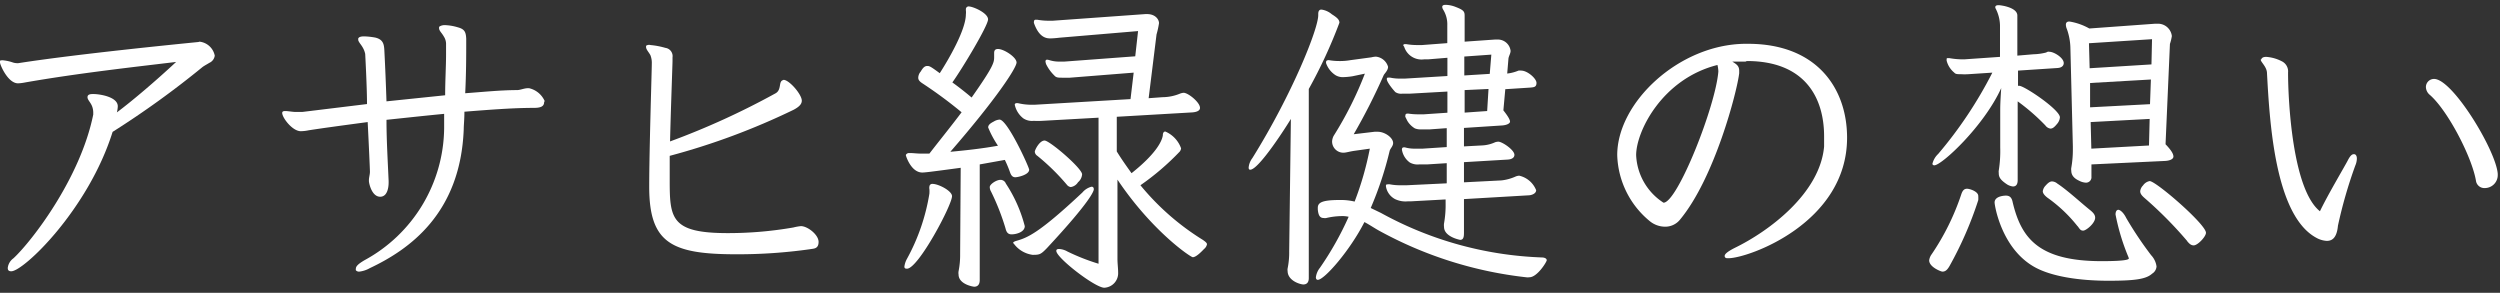
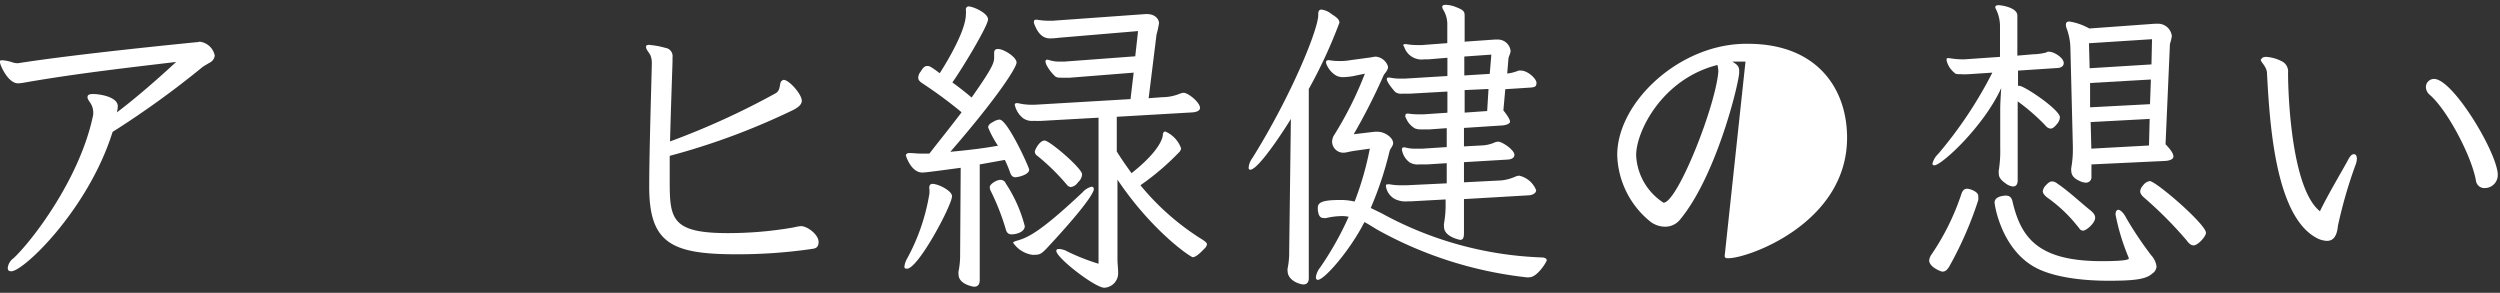
<svg xmlns="http://www.w3.org/2000/svg" id="アサヒ緑健の" width="222" height="26" viewBox="0 0 222 26">
  <rect x="0" y="0" width="222" height="26" fill="#333333" stroke="none" />
  <defs>
    <style>.cls-1{fill:#fff;}</style>
  </defs>
  <title>アートボード 1</title>
  <path class="cls-1" d="M17.72,3.7a1.55,1.55,0,0,1,1.35,1.24.81.81,0,0,1-.48.64c-.17.11-.39.22-.59.36a81.07,81.07,0,0,1-8,5.77C7.84,18.6,2.1,24.09,1,24.09c-.31,0-.31-.2-.31-.31a1.22,1.22,0,0,1,.5-.84c1.6-1.48,5.94-7.08,7.09-12.77v-.11a1.63,1.63,0,0,0-.09-.59c-.14-.39-.42-.59-.42-.84s.25-.28.51-.28c.58,0,2.18.25,2.18,1.09a2.7,2.7,0,0,1-.08.54c1.34-1,3.44-2.78,5.26-4.48C12,5.94,6.92,6.5,2.24,7.32a3.91,3.91,0,0,1-.64.08C.7,7.4,0,5.75,0,5.55s0-.17.11-.19a.46.46,0,0,1,.2,0,3.72,3.72,0,0,1,.84.19,1.29,1.29,0,0,0,.36.06h.11c5.18-.81,14.31-1.71,16-1.88Z" />
-   <path class="cls-1" d="M48.32,9.05c0,.39-.28.53-.92.53-1.88,0-4,.17-6.16.34,0,.67-.06,1.2-.06,1.54-.28,7.5-4.84,10.7-8.34,12.35a2.48,2.48,0,0,1-.93.31A.37.37,0,0,1,31.6,24a.42.42,0,0,1,0-.14c0-.23.25-.45.78-.76a13.49,13.49,0,0,0,7.06-11.7c0-.28,0-.73,0-1.29-1.76.17-3.5.36-5.12.53,0,1.79.11,3.59.19,5.43v.12c0,.16,0,1.28-.75,1.28s-1-1.2-1-1.4v-.08c0-.22.09-.5.09-.73s-.09-2.24-.2-4.42c-2.1.28-3.95.53-5.24.73a3.5,3.5,0,0,1-.7.08c-.75,0-1.65-1.2-1.65-1.62,0-.17.17-.17.31-.17s.67.08.84.08h.64l5.74-.7c0-1.51-.16-4.45-.16-4.45a1.89,1.89,0,0,0-.23-.59c-.14-.25-.39-.5-.39-.67V3.42c.06-.14.25-.19.53-.19a6.38,6.38,0,0,1,1,.11c.67.17.76.56.79,1.12.08,1.54.14,3.05.19,4.54l5.21-.54c0-1.26.08-2.6.08-3.61,0-.39,0-.75,0-1a1.23,1.23,0,0,0-.2-.61c-.17-.31-.42-.51-.42-.73,0-.06,0-.08,0-.11s.19-.17.5-.17a4.5,4.5,0,0,1,1.18.2c.59.16.7.42.73,1v.48c0,.92,0,2.63-.09,4.37C42.94,8.16,44.51,8,45.91,8c.31,0,.62-.17,1-.17h.06a2,2,0,0,1,1.4,1.15Z" />
  <path class="cls-1" d="M69.58,7.09c.5,0,1.62,1.29,1.62,1.85,0,.28-.2.53-.73.81a61.64,61.64,0,0,1-11,4.09c0,.76,0,1.48,0,2.1,0,3.44.08,4.76,5.15,4.76a33.8,33.8,0,0,0,5.83-.5,4.44,4.44,0,0,1,.67-.12c.59,0,1.57.76,1.57,1.4s-.45.59-.76.65a45.74,45.74,0,0,1-6.55.45c-5.77,0-7.73-1-7.73-6,0-3.19.23-10.33.23-10.92a1.87,1.87,0,0,0-.12-.75c-.11-.23-.39-.51-.39-.73,0,0,0-.09,0-.11A.45.45,0,0,1,57.76,4a6.85,6.85,0,0,1,1.32.25.74.74,0,0,1,.64.84v.31c0,.33-.14,3.89-.22,7.16a68.19,68.19,0,0,0,9.38-4.28c.53-.31.25-1,.61-1.15Z" />
  <path class="cls-1" d="M80.31,23.67a1.93,1.93,0,0,1,.22-.67,18,18,0,0,0,2-5.8,3,3,0,0,0,0-.42.46.46,0,0,1,0-.2.25.25,0,0,1,.28-.25c.53,0,1.73.62,1.73,1.09,0,.79-3,6.44-4,6.44C80.37,23.86,80.31,23.81,80.31,23.67Zm5-8.77c-2.74.37-3.19.42-3.41.42-1,0-1.46-1.48-1.46-1.54s.11-.19.28-.19h.08c.31,0,.62.05,1,.05l.73,0c1-1.29,2-2.52,2.86-3.67A39.09,39.09,0,0,0,81.91,7.4c-.26-.17-.37-.31-.37-.5a.89.89,0,0,1,.23-.56c.19-.34.36-.48.56-.48s.25,0,1.12.64c.81-1.26,2.32-3.86,2.32-5.23a1.31,1.31,0,0,0,0-.34V.85A.25.25,0,0,1,86,.57c.42,0,1.74.59,1.74,1.15s-2.27,4.34-3.17,5.6c.54.39,1.12.84,1.71,1.34,1.93-2.74,2-3.11,2-3.58,0-.09,0-.2,0-.28V4.71c0-.25.11-.36.34-.36.53,0,1.65.73,1.65,1.2s-1.79,3.22-5.88,7.93c1.29-.12,2.8-.28,4.23-.54a8.72,8.72,0,0,1-.87-1.62c0-.22.17-.36.5-.53a1.13,1.13,0,0,1,.51-.17c.7,0,2.63,4.23,2.63,4.45,0,.45-1,.67-1.23.67s-.37-.14-.48-.47a10.28,10.28,0,0,0-.45-1.07L87,14.6,87,24.87c0,.42-.2.59-.5.59-.06,0-1.38-.2-1.38-1.09a.86.86,0,0,1,0-.28,7.36,7.36,0,0,0,.14-1.54Zm4.51,5.91c-.31,0-.45-.19-.53-.53A20.84,20.84,0,0,0,88,17a.8.8,0,0,1-.11-.39c0-.25.59-.64.95-.64a.51.51,0,0,1,.48.33A12.56,12.56,0,0,1,91,20.08C91,20.59,90.28,20.81,89.83,20.81Zm.14.79c0-.09.08-.14.25-.2,1-.28,2-.64,5.91-4.31a1.56,1.56,0,0,1,.81-.51c.14,0,.2.09.2.23s-.23,1-4.17,5.23c-.54.56-.65.59-1.26.59A2.48,2.48,0,0,1,90,21.6Zm7.59-11.15-5,.28a6.87,6.87,0,0,1-.76,0,1.38,1.38,0,0,1-.92-.22,2.08,2.08,0,0,1-.76-1.21c0-.08.06-.14.17-.14h.11a5.16,5.16,0,0,0,1.09.14l.42,0,8.49-.5.28-2.35L95,6.9c-.28,0-.51,0-.67,0-.34,0-.54,0-.7-.19a3.64,3.64,0,0,1-.73-1,1,1,0,0,1-.06-.25A.14.14,0,0,1,93,5.3a1.23,1.23,0,0,1,.25.06,2.94,2.94,0,0,0,.84.11l.42,0L100.81,5l.25-2.24-7,.59a7.44,7.44,0,0,1-.76.06c-.31,0-1,0-1.48-1.35a.32.32,0,0,1,0-.17.14.14,0,0,1,.14-.14c.06,0,.08,0,.14,0a5.6,5.6,0,0,0,1,.09h.39l8.23-.59h.14c.73,0,1.06.47,1.06.81a7.75,7.75,0,0,1-.22,1L102,8.72l1.23-.09a4.11,4.11,0,0,0,1.54-.31,1.08,1.08,0,0,1,.34-.08c.39,0,1.45.84,1.45,1.34,0,.26-.31.37-.67.4l-6.72.39,0,3.08c.45.73.89,1.34,1.31,1.93,2.08-1.65,2.69-2.77,2.78-3.36,0-.22.08-.34.22-.34a2.55,2.55,0,0,1,1.4,1.49.57.57,0,0,1-.11.28,22.65,22.65,0,0,1-3.5,3,22.39,22.39,0,0,0,5.54,4.85c.23.16.37.28.37.39a.71.71,0,0,1-.26.42c-.5.53-.81.73-1,.73s-3.61-2.3-6.69-6.89l0,7c0,.47.06.87.06,1.23a1.29,1.29,0,0,1-1.23,1.37c-.82,0-4.26-2.66-4.26-3.27,0-.12.08-.17.25-.17a1.65,1.65,0,0,1,.73.22,18.54,18.54,0,0,0,2.77,1.09Zm-2.47,6.16a.52.52,0,0,1-.33-.19,19.29,19.29,0,0,0-2.63-2.58.48.48,0,0,1-.23-.36c0-.17.42-1,.87-1s3.33,2.47,3.33,3a1,1,0,0,1-.36.7A.92.92,0,0,1,95.09,16.61Z" />
  <path class="cls-1" d="M114.63,10.56c-.28.48-2.83,4.51-3.61,4.51-.09,0-.14-.05-.14-.19a1.61,1.61,0,0,1,.33-.84c3.56-5.72,5.85-11.48,5.85-12.69V1.24c0-.25.09-.39.28-.39a1.8,1.8,0,0,1,.93.42c.5.31.67.5.67.75a43.45,43.45,0,0,1-2.72,5.88l0,16.8c0,.4-.2.56-.48.56s-1.4-.33-1.4-1.2a.56.56,0,0,1,0-.22,7.11,7.11,0,0,0,.14-1.52Zm8,8.35a31.93,31.93,0,0,0,14.25,3.95c.31,0,.47.11.47.25s-.84,1.51-1.54,1.51a1,1,0,0,1-.3,0,35.19,35.19,0,0,1-13-4.11c-.48-.26-.9-.56-1.35-.79-1.26,2.49-3.55,5.13-4.14,5.13-.11,0-.17-.09-.17-.23a1.7,1.7,0,0,1,.36-.84,27.71,27.71,0,0,0,2.55-4.53,2.54,2.54,0,0,0-.67-.06,6.28,6.28,0,0,0-1.32.17.61.61,0,0,1-.22,0c-.34,0-.48-.23-.53-.76v-.14c0-.45.33-.7,1.93-.7a5.25,5.25,0,0,1,1.34.14,27.43,27.43,0,0,0,1.35-4.7l-1.35.19c-.44.06-.75.17-1,.17a1,1,0,0,1-1-1,1.22,1.22,0,0,1,.14-.5,31.63,31.63,0,0,0,2.77-5.52l-1.09.23a6.11,6.11,0,0,1-.84.08,1.24,1.24,0,0,1-.67-.17,2.08,2.08,0,0,1-.84-1.06.29.29,0,0,1,0-.14c0-.08.08-.14.25-.14H118a5.31,5.31,0,0,0,.93.08,5.26,5.26,0,0,0,1-.08l1.85-.25a2.06,2.06,0,0,1,.39-.06,1.25,1.25,0,0,1,1.09.9c0,.33-.31.59-.39.75a53.67,53.67,0,0,1-2.66,5.24l1.85-.22c.11,0,.19,0,.28,0,.64,0,1.37.53,1.37,1,0,.28-.25.48-.31.7a30.75,30.75,0,0,1-1.68,5.07ZM130,17.68v3c0,.39-.06.62-.34.62,0,0-1.43-.26-1.43-1.15a1.16,1.16,0,0,1,0-.31,9.28,9.28,0,0,0,.14-1.79v-.34l-3.11.17H125a2.14,2.14,0,0,1-1.12-.2,1.55,1.55,0,0,1-.81-1.14c0-.12,0-.17.17-.17a.49.49,0,0,1,.19,0,4.65,4.65,0,0,0,.93.08l.58,0,3.53-.17,0-1.79-1.74.11c-.25,0-.47,0-.7,0a1.41,1.41,0,0,1-.84-.17,1.75,1.75,0,0,1-.7-1.14c0-.14.06-.2.14-.2a.27.27,0,0,1,.14,0,3,3,0,0,0,.87.11c.25,0,.48,0,.7,0l2.13-.14V11.38l-1.51.11c-.28,0-.53,0-.79,0a1.33,1.33,0,0,1-.53-.09,1.94,1.94,0,0,1-.67-.67l-.17-.34a.22.22,0,0,1,0-.14c0-.11.06-.16.17-.16l.11,0a5.67,5.67,0,0,0,.73.06c.25,0,.48,0,.65,0l2.07-.14V8.13l-3.39.19c-.22,0-.45,0-.64,0a.92.92,0,0,1-.59-.14c-.14-.14-.76-.87-.76-1.15,0-.08,0-.14.14-.14s.09,0,.14,0a4.17,4.17,0,0,0,.81.09c.17,0,.37,0,.51,0l3.78-.23V5.13l-1.71.14h-.36a1.62,1.62,0,0,1-1.77-1.12A.68.68,0,0,1,124.6,4s.05-.08.14-.08h.14a5.55,5.55,0,0,0,1,.08H126l.28,0,2.24-.17V2.25a2.48,2.48,0,0,0-.37-1.4.53.53,0,0,1-.08-.23c0-.14.11-.19.31-.19a2.54,2.54,0,0,1,.89.19c.73.28.79.42.79.79V3.7l2.71-.19c.09,0,.17,0,.25,0a1.14,1.14,0,0,1,1.12,1c0,.25-.16.45-.19.7l-.11,1.32a3.54,3.54,0,0,0,1-.26,1.23,1.23,0,0,1,.25,0c.54,0,1.35.7,1.35,1.09s-.25.39-.59.42l-2.18.14-.17,1.88c.42.53.59.84.59,1s-.28.31-.7.34l-3.39.22V13l1.68-.09a3.09,3.09,0,0,0,1.09-.28,1.08,1.08,0,0,1,.28-.05c.34,0,1.43.73,1.43,1.17,0,.26-.25.4-.59.42l-3.89.23v1.79l3.33-.17a4.21,4.21,0,0,0,1.29-.36,1.09,1.09,0,0,1,.28-.06,2.12,2.12,0,0,1,1.51,1.29c0,.28-.34.42-.59.45Zm2.43-12.83-2.4.17V6.7l2.26-.14Zm-.25,3.05L130.06,8V10l2-.14Z" />
-   <path class="cls-1" d="M155,5.47c-.42,0-.81,0-1.17,0,.36.23.61.37.61.82,0,0,0,.14,0,.22-.19,1.62-2.18,9.3-5.26,13a1.68,1.68,0,0,1-1.34.62,2.16,2.16,0,0,1-1.35-.5,7.87,7.87,0,0,1-2.88-5.86c0-4.67,5.46-9.8,11.31-9.88h.31c6.07,0,8.79,3.92,8.79,8.34,0,7.59-8.79,10.7-10.53,10.7-.14,0-.25,0-.28-.06a.18.18,0,0,1-.06-.14c0-.19.31-.42.9-.72,3-1.46,7.56-4.82,7.93-9,0-.31,0-.59,0-.9,0-3.47-1.73-6.69-6.86-6.69Zm-9.71,8.31A5.29,5.29,0,0,0,147.72,18c1.23,0,4.62-8.54,4.87-11.65a2.74,2.74,0,0,0-.08-.58C147.61,7,145.29,11.66,145.29,13.78Z" />
+   <path class="cls-1" d="M155,5.47c-.42,0-.81,0-1.17,0,.36.23.61.37.61.82,0,0,0,.14,0,.22-.19,1.62-2.18,9.3-5.26,13a1.68,1.68,0,0,1-1.34.62,2.16,2.16,0,0,1-1.35-.5,7.87,7.87,0,0,1-2.88-5.86c0-4.67,5.46-9.8,11.31-9.88h.31c6.07,0,8.79,3.92,8.79,8.34,0,7.59-8.79,10.7-10.53,10.7-.14,0-.25,0-.28-.06a.18.18,0,0,1-.06-.14Zm-9.71,8.31A5.29,5.29,0,0,0,147.72,18c1.23,0,4.62-8.54,4.87-11.65a2.74,2.74,0,0,0-.08-.58C147.61,7,145.29,11.66,145.29,13.78Z" />
  <path class="cls-1" d="M172.48,24.12c-.11,0-1.17-.4-1.17-1a1.17,1.17,0,0,1,.22-.54,21.61,21.61,0,0,0,2.63-5.32c.11-.33.25-.5.51-.5s1,.25,1,.64a2.71,2.71,0,0,1,0,.37,32.32,32.32,0,0,1-2.55,5.85C172.9,24,172.73,24.12,172.48,24.12Zm5-8.91a11.07,11.07,0,0,0,.14-2.1V9.7c0-.7.09-1.88.09-1.88-1.54,3.39-5.29,6.86-5.94,6.86-.11,0-.17-.06-.17-.14a1.77,1.77,0,0,1,.51-.87,37.09,37.09,0,0,0,4.81-7.22l-2.15.14a4.88,4.88,0,0,1-.62,0c-.31,0-.5,0-.61-.14a2,2,0,0,1-.68-1.07V5.3c0-.11,0-.14.12-.14h.11a7,7,0,0,0,1.12.11h.22l3.17-.22V2.25a3.43,3.43,0,0,0-.37-1.46.34.34,0,0,1-.05-.14c0-.14.11-.19.3-.19s1.66.19,1.66.92V4.94l1.42-.12a5.1,5.1,0,0,0,1.15-.16A.33.33,0,0,1,182,4.6c.39,0,1.26.53,1.26,1,0,.25-.2.42-.56.44l-3.5.23V7.62l.11,0c.45,0,3.61,2.12,3.61,2.8a1,1,0,0,1-.25.58c-.23.28-.39.42-.59.42a.67.67,0,0,1-.45-.28A18.22,18.22,0,0,0,179.17,9v7c0,.28-.08.56-.42.56a1.31,1.31,0,0,1-.5-.17c-.59-.39-.76-.64-.76-1Zm9.75,9.72c-2.44,0-5.1-.34-6.69-1.29-2.83-1.68-3.42-5.4-3.42-5.66,0-.61,1-.61,1-.61.36,0,.53.19.61.61.76,3.17,2.3,5.21,7.9,5.21,2.41,0,2.41-.19,2.41-.25a1.2,1.2,0,0,0-.06-.17,19.15,19.15,0,0,1-1.12-3.72c0-.28.11-.42.25-.42s.45.22.7.73a32.17,32.17,0,0,0,2.21,3.3,1.81,1.81,0,0,1,.48,1,.81.81,0,0,1-.39.64C190.57,24.79,189.59,24.93,187.24,24.93Zm-2.75-4.85a12.87,12.87,0,0,0-2.66-2.52c-.25-.19-.42-.39-.42-.58a.88.88,0,0,1,.26-.51c.22-.25.39-.36.56-.36a.78.78,0,0,1,.47.19c.9.59,2.1,1.71,2.94,2.38.28.23.42.42.42.65,0,.5-.81,1.15-1.06,1.15S184.69,20.34,184.49,20.08Zm1.24-5.48,0,1.09a.48.48,0,0,1-.5.53,1.41,1.41,0,0,1-.59-.17c-.56-.25-.7-.59-.7-.89a.77.77,0,0,1,0-.26,9.08,9.08,0,0,0,.14-1.54V13l-.22-8.79a5.31,5.31,0,0,0-.31-1.63,1,1,0,0,1-.09-.39c0-.17.09-.28.31-.28a5.32,5.32,0,0,1,1.77.62l5.79-.42c.17,0,.31,0,.42,0a1.24,1.24,0,0,1,1.12,1.09,4,4,0,0,1-.17.7l-.39,8.91c.51.53.7.86.7,1.09s-.31.36-.7.39ZM191.1,3.48l-5.6.36.06,2.22,5.49-.34ZM191,7.06l-5.4.31,0,2.16,5.32-.28Zm-.11,3.5-5.24.28.06,2.36,5.12-.28Zm3.33,10.84a35.38,35.38,0,0,0-3.81-3.84c-.25-.22-.36-.39-.36-.58a.85.85,0,0,1,.25-.51.92.92,0,0,1,.59-.39c.56,0,5,3.84,5,4.59,0,.34-.73,1.12-1.09,1.12C194.57,21.79,194.41,21.65,194.21,21.4Z" />
  <path class="cls-1" d="M200.8,5.27c.06-.17.23-.22.45-.22a3.55,3.55,0,0,1,1.37.39,1,1,0,0,1,.56,1c0,2.4.37,10.36,2.83,12.32.73-1.52,2.21-4,2.47-4.51s.42-.56.56-.56.25.14.25.39a1.64,1.64,0,0,1-.14.62,41,41,0,0,0-1.54,5.34c-.11,1.21-.62,1.35-1,1.35a2.17,2.17,0,0,1-.93-.28c-3.69-2-4.14-10.42-4.37-14.59,0-.59-.56-1-.56-1.23Zm21,10.25a1.15,1.15,0,0,1-1.15,1.18.75.75,0,0,1-.78-.62c-.34-2.1-2.52-6.3-4.12-7.67a.94.94,0,0,1-.33-.67.72.72,0,0,1,.73-.73c1.65,0,5.51,6.38,5.65,8.43Z" />
</svg>